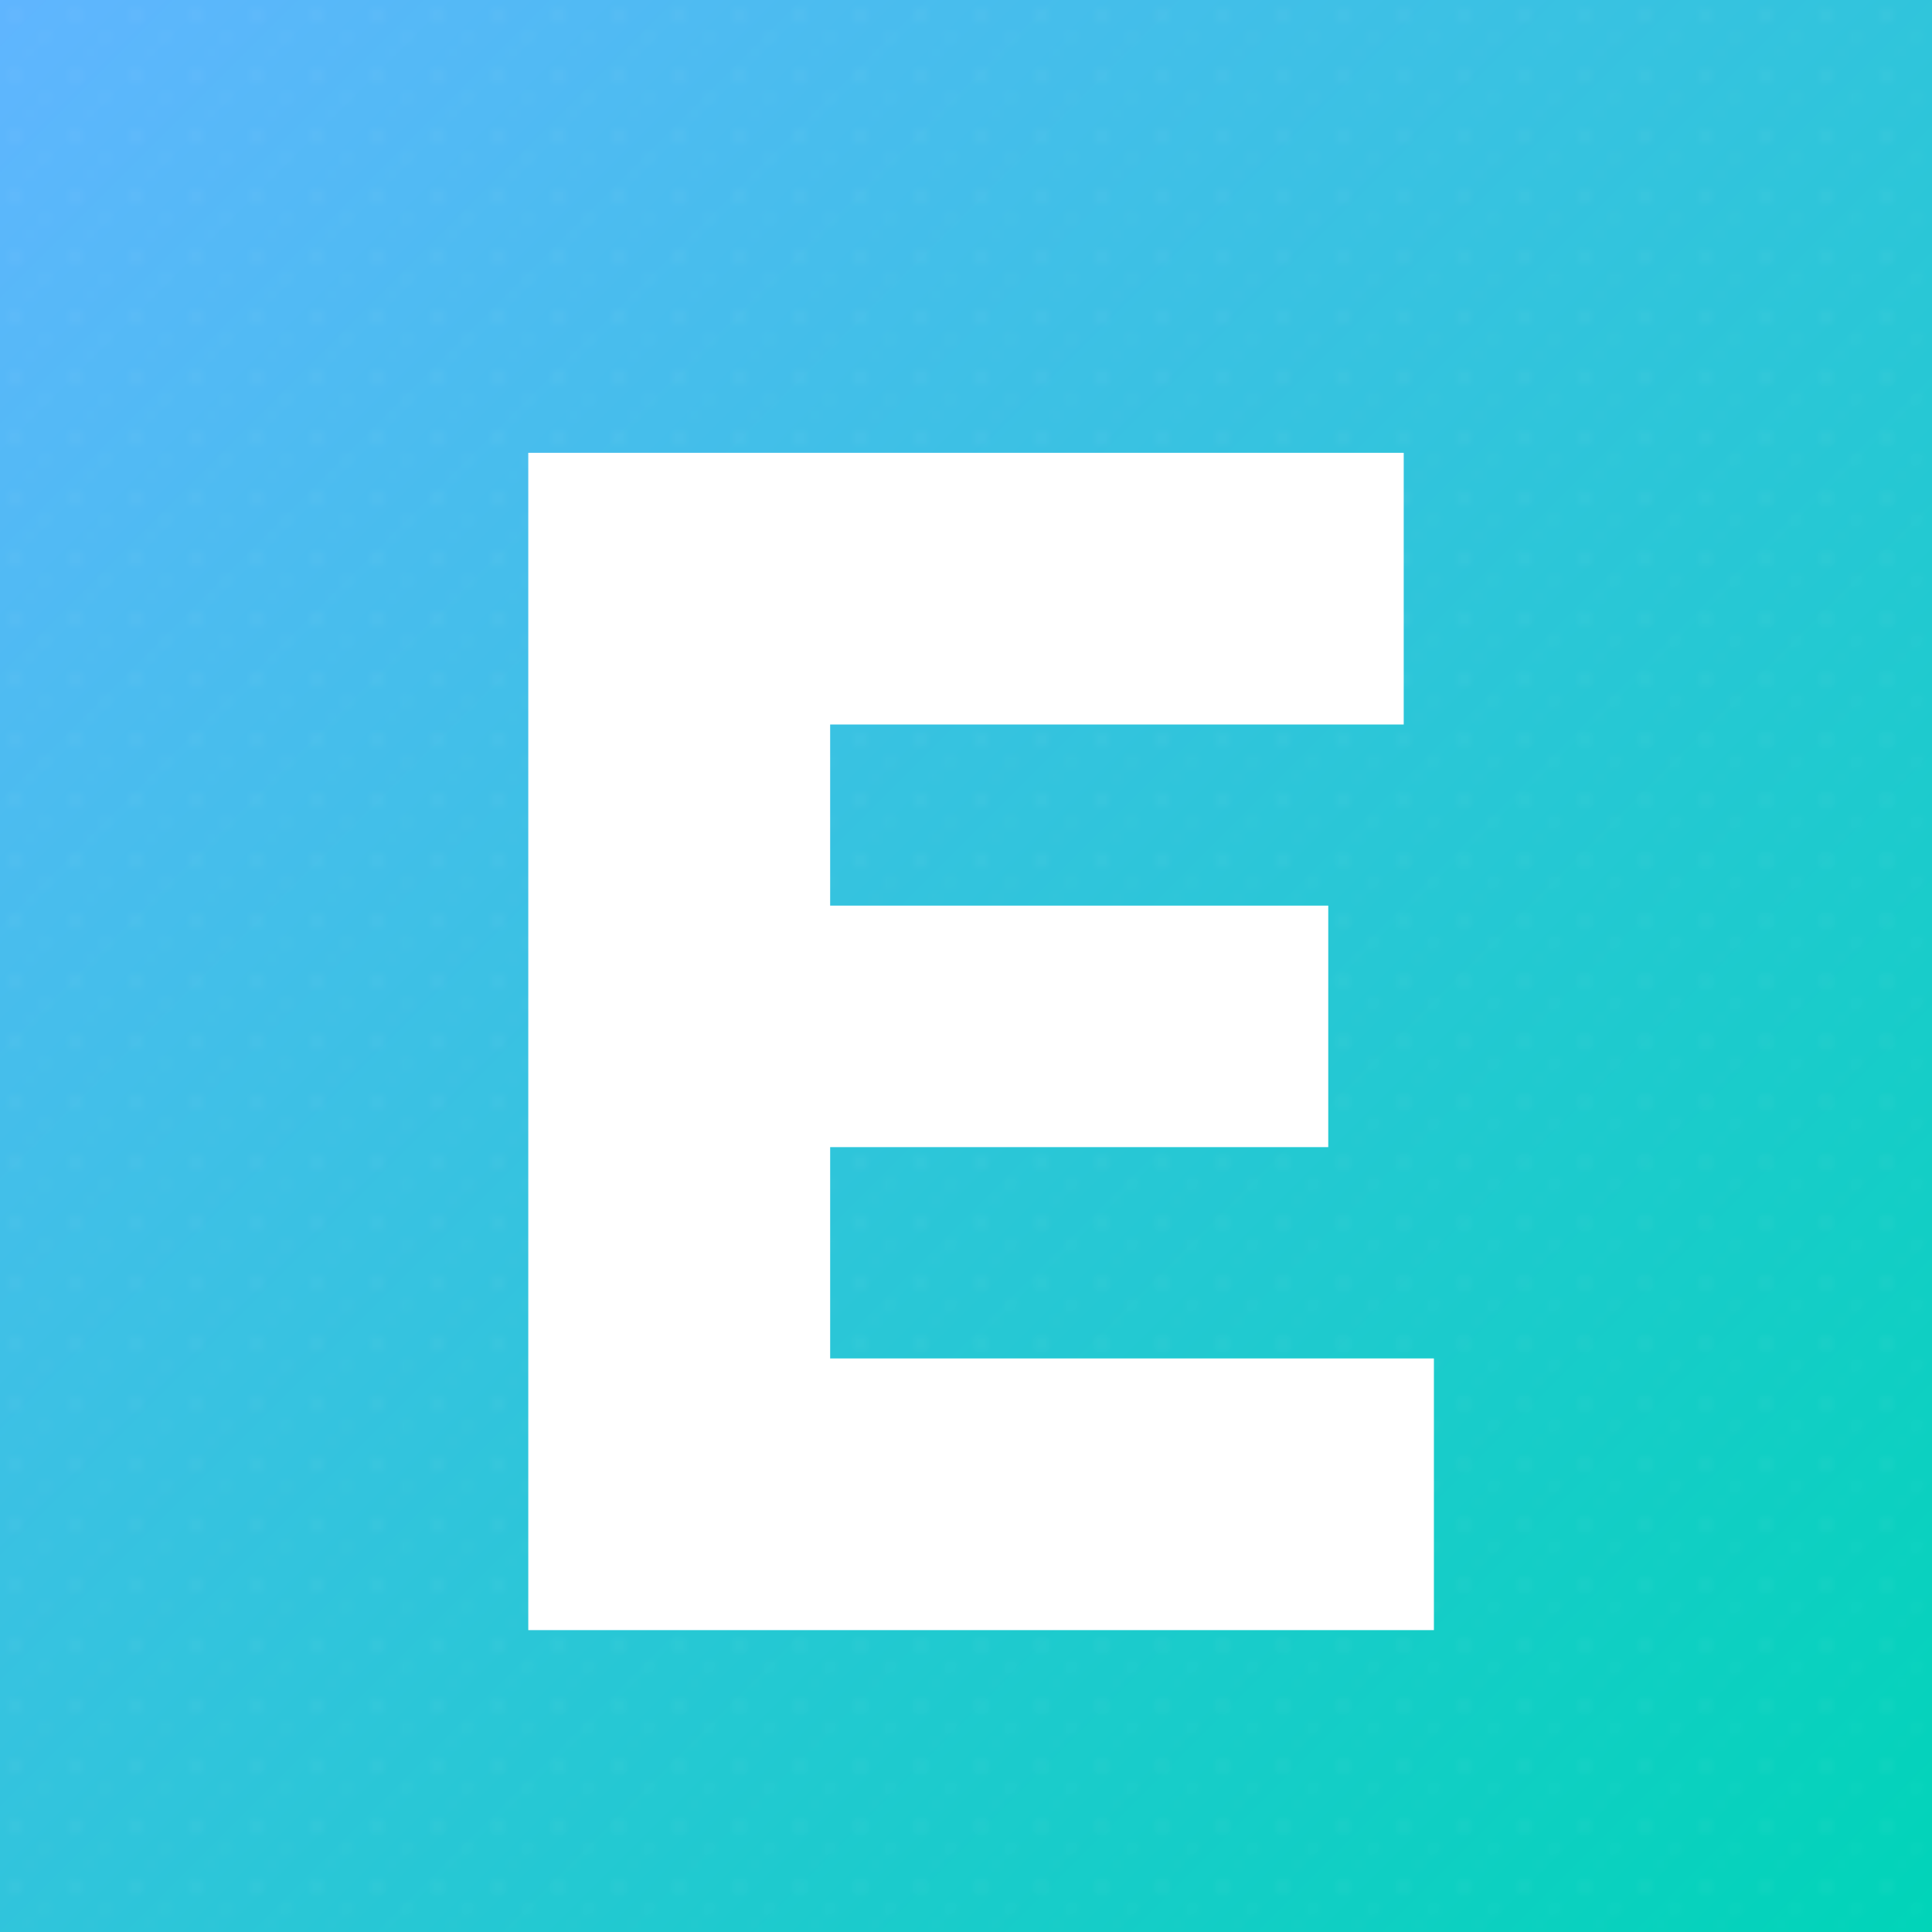
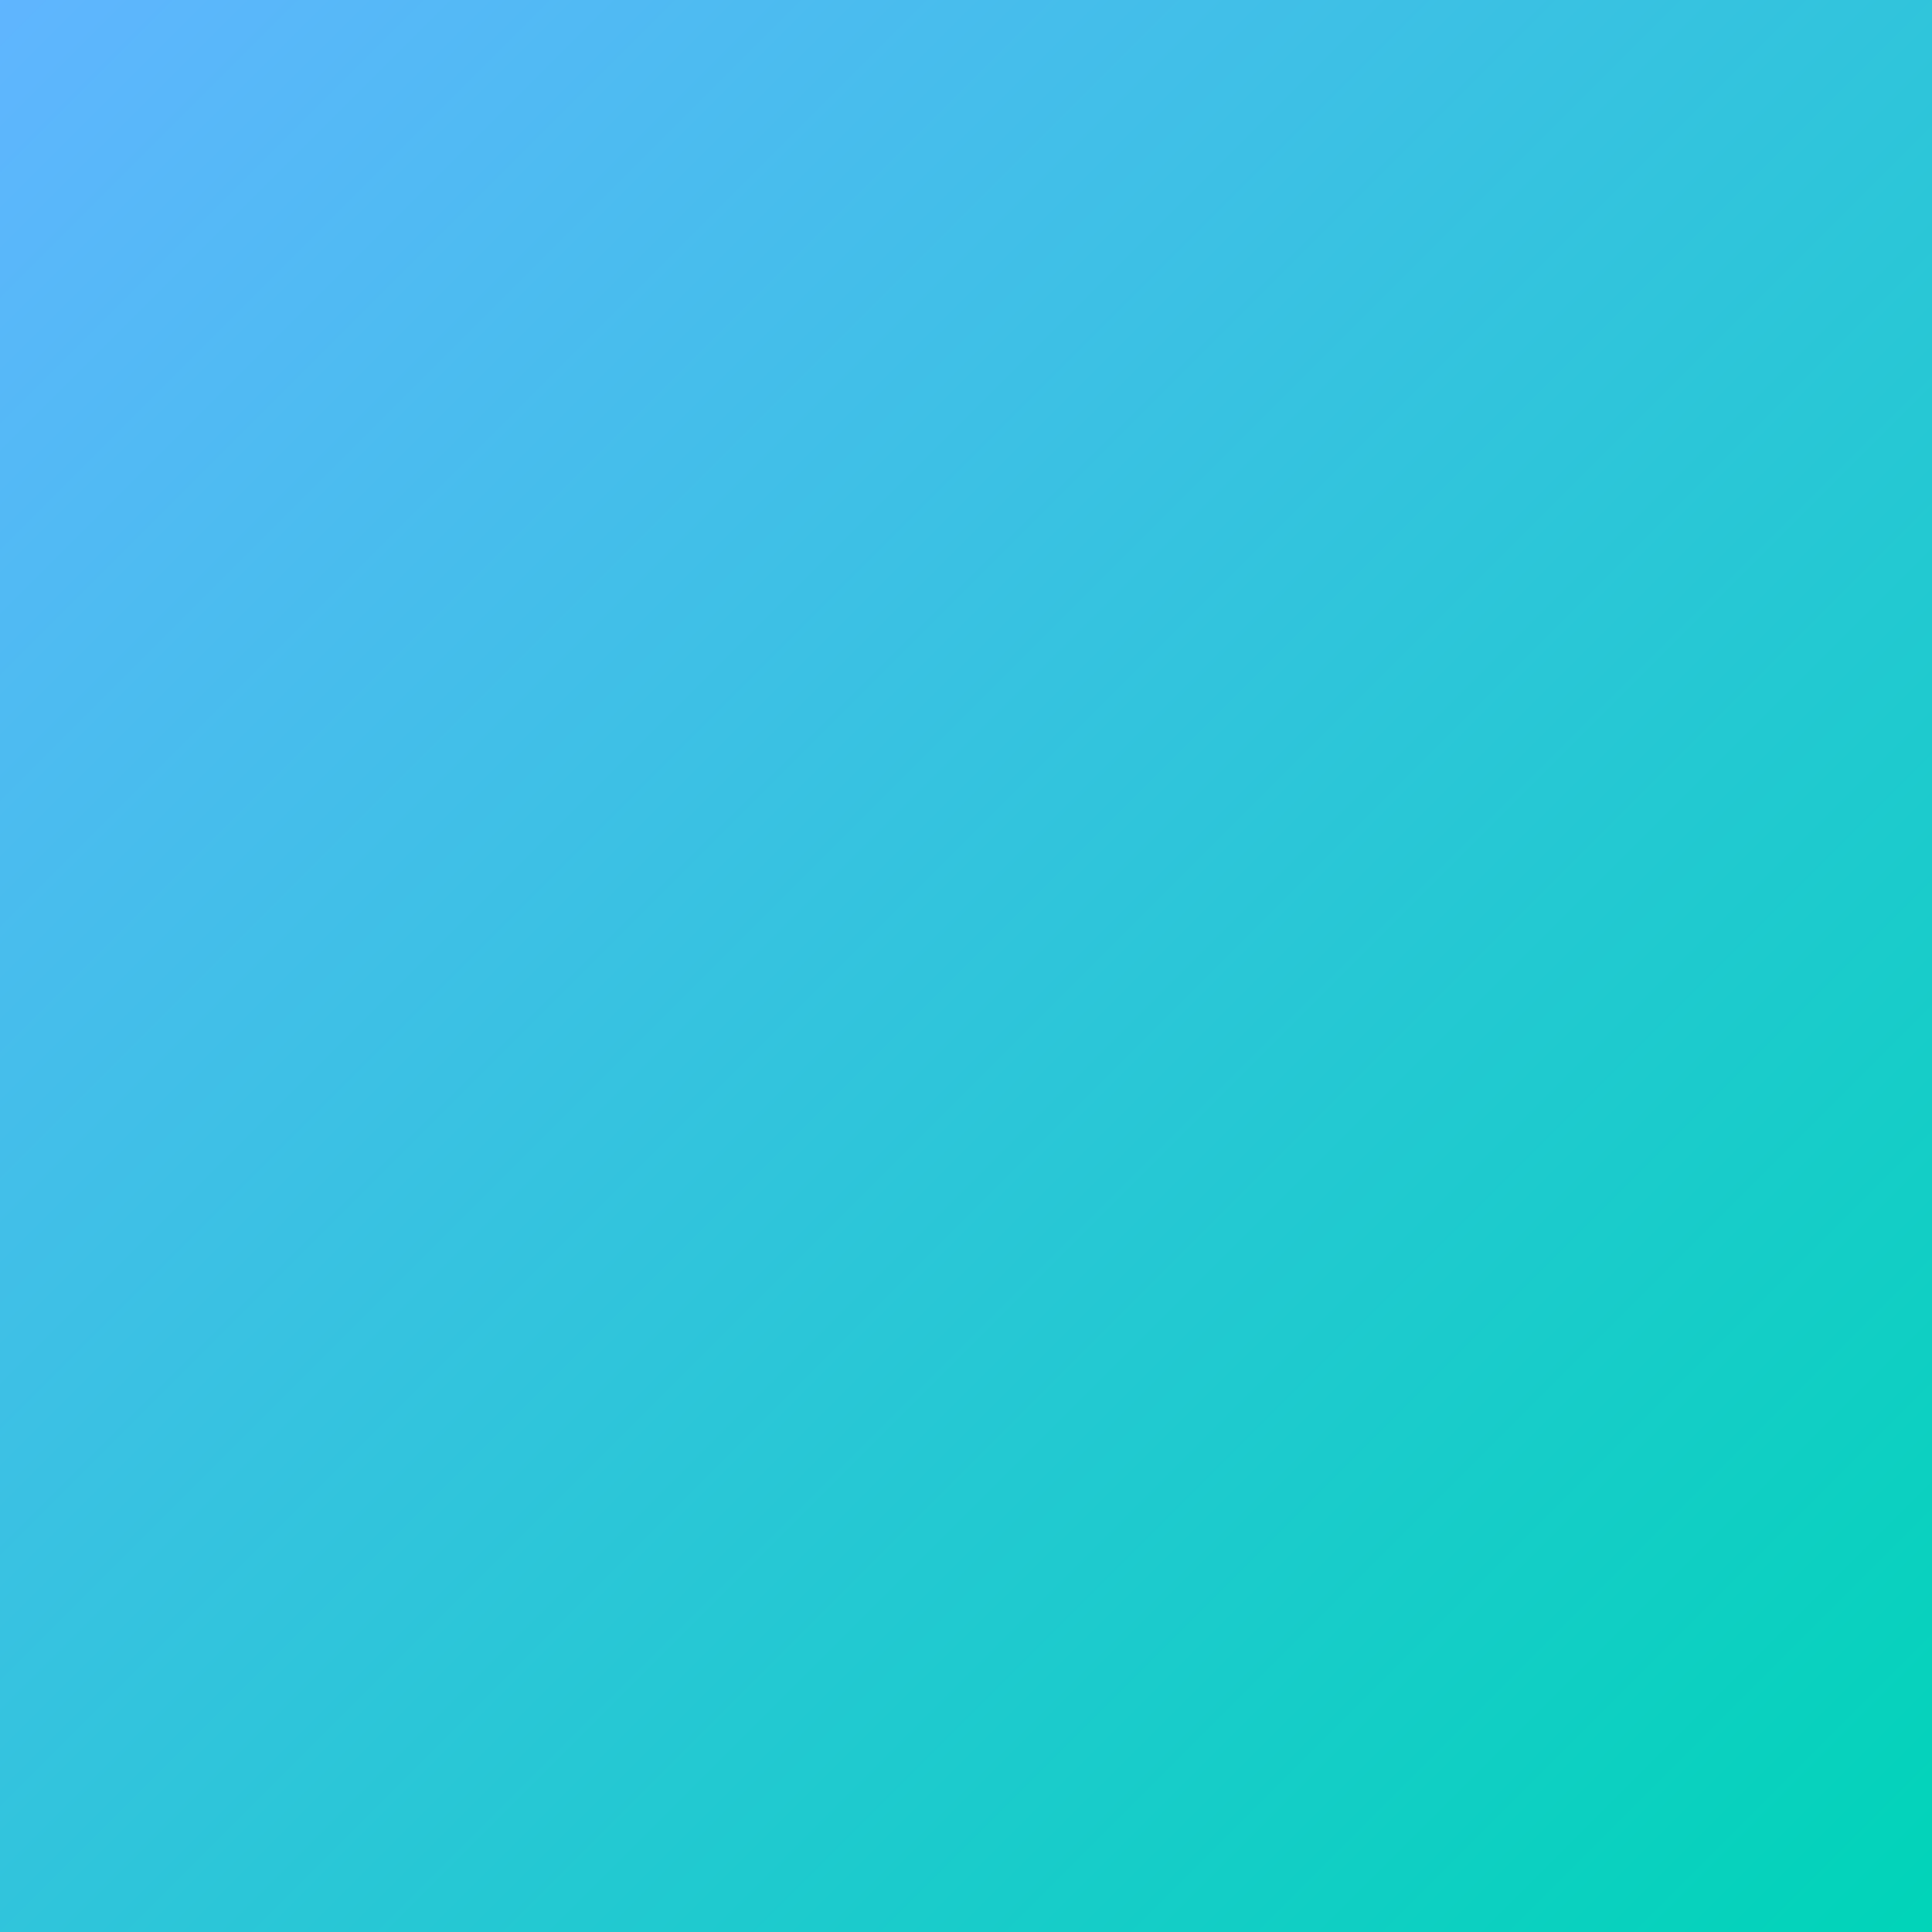
<svg xmlns="http://www.w3.org/2000/svg" viewBox="0 0 256 256">
  <defs>
    <linearGradient id="grad" x1="0%" y1="0%" x2="100%" y2="100%">
      <stop offset="0%" style="stop-color:#60B5FF;stop-opacity:1" />
      <stop offset="100%" style="stop-color:#00D4B8;stop-opacity:1" />
    </linearGradient>
    <pattern id="texture" x="0" y="0" width="8" height="8" patternUnits="userSpaceOnUse">
      <circle cx="2" cy="2" r="0.5" fill="#ffffff" opacity="0.15" />
      <circle cx="6" cy="5" r="0.4" fill="#ffffff" opacity="0.12" />
-       <circle cx="4" cy="7" r="0.3" fill="#ffffff" opacity="0.1" />
    </pattern>
  </defs>
  <rect width="256" height="256" fill="url(#grad)" />
-   <rect width="256" height="256" fill="url(#texture)" />
-   <path d="M70 60 h116 v36 h-76 v24 h66 v32 h-66 v28 h80 v36 h-120 z" fill="#ffffff" />
</svg>